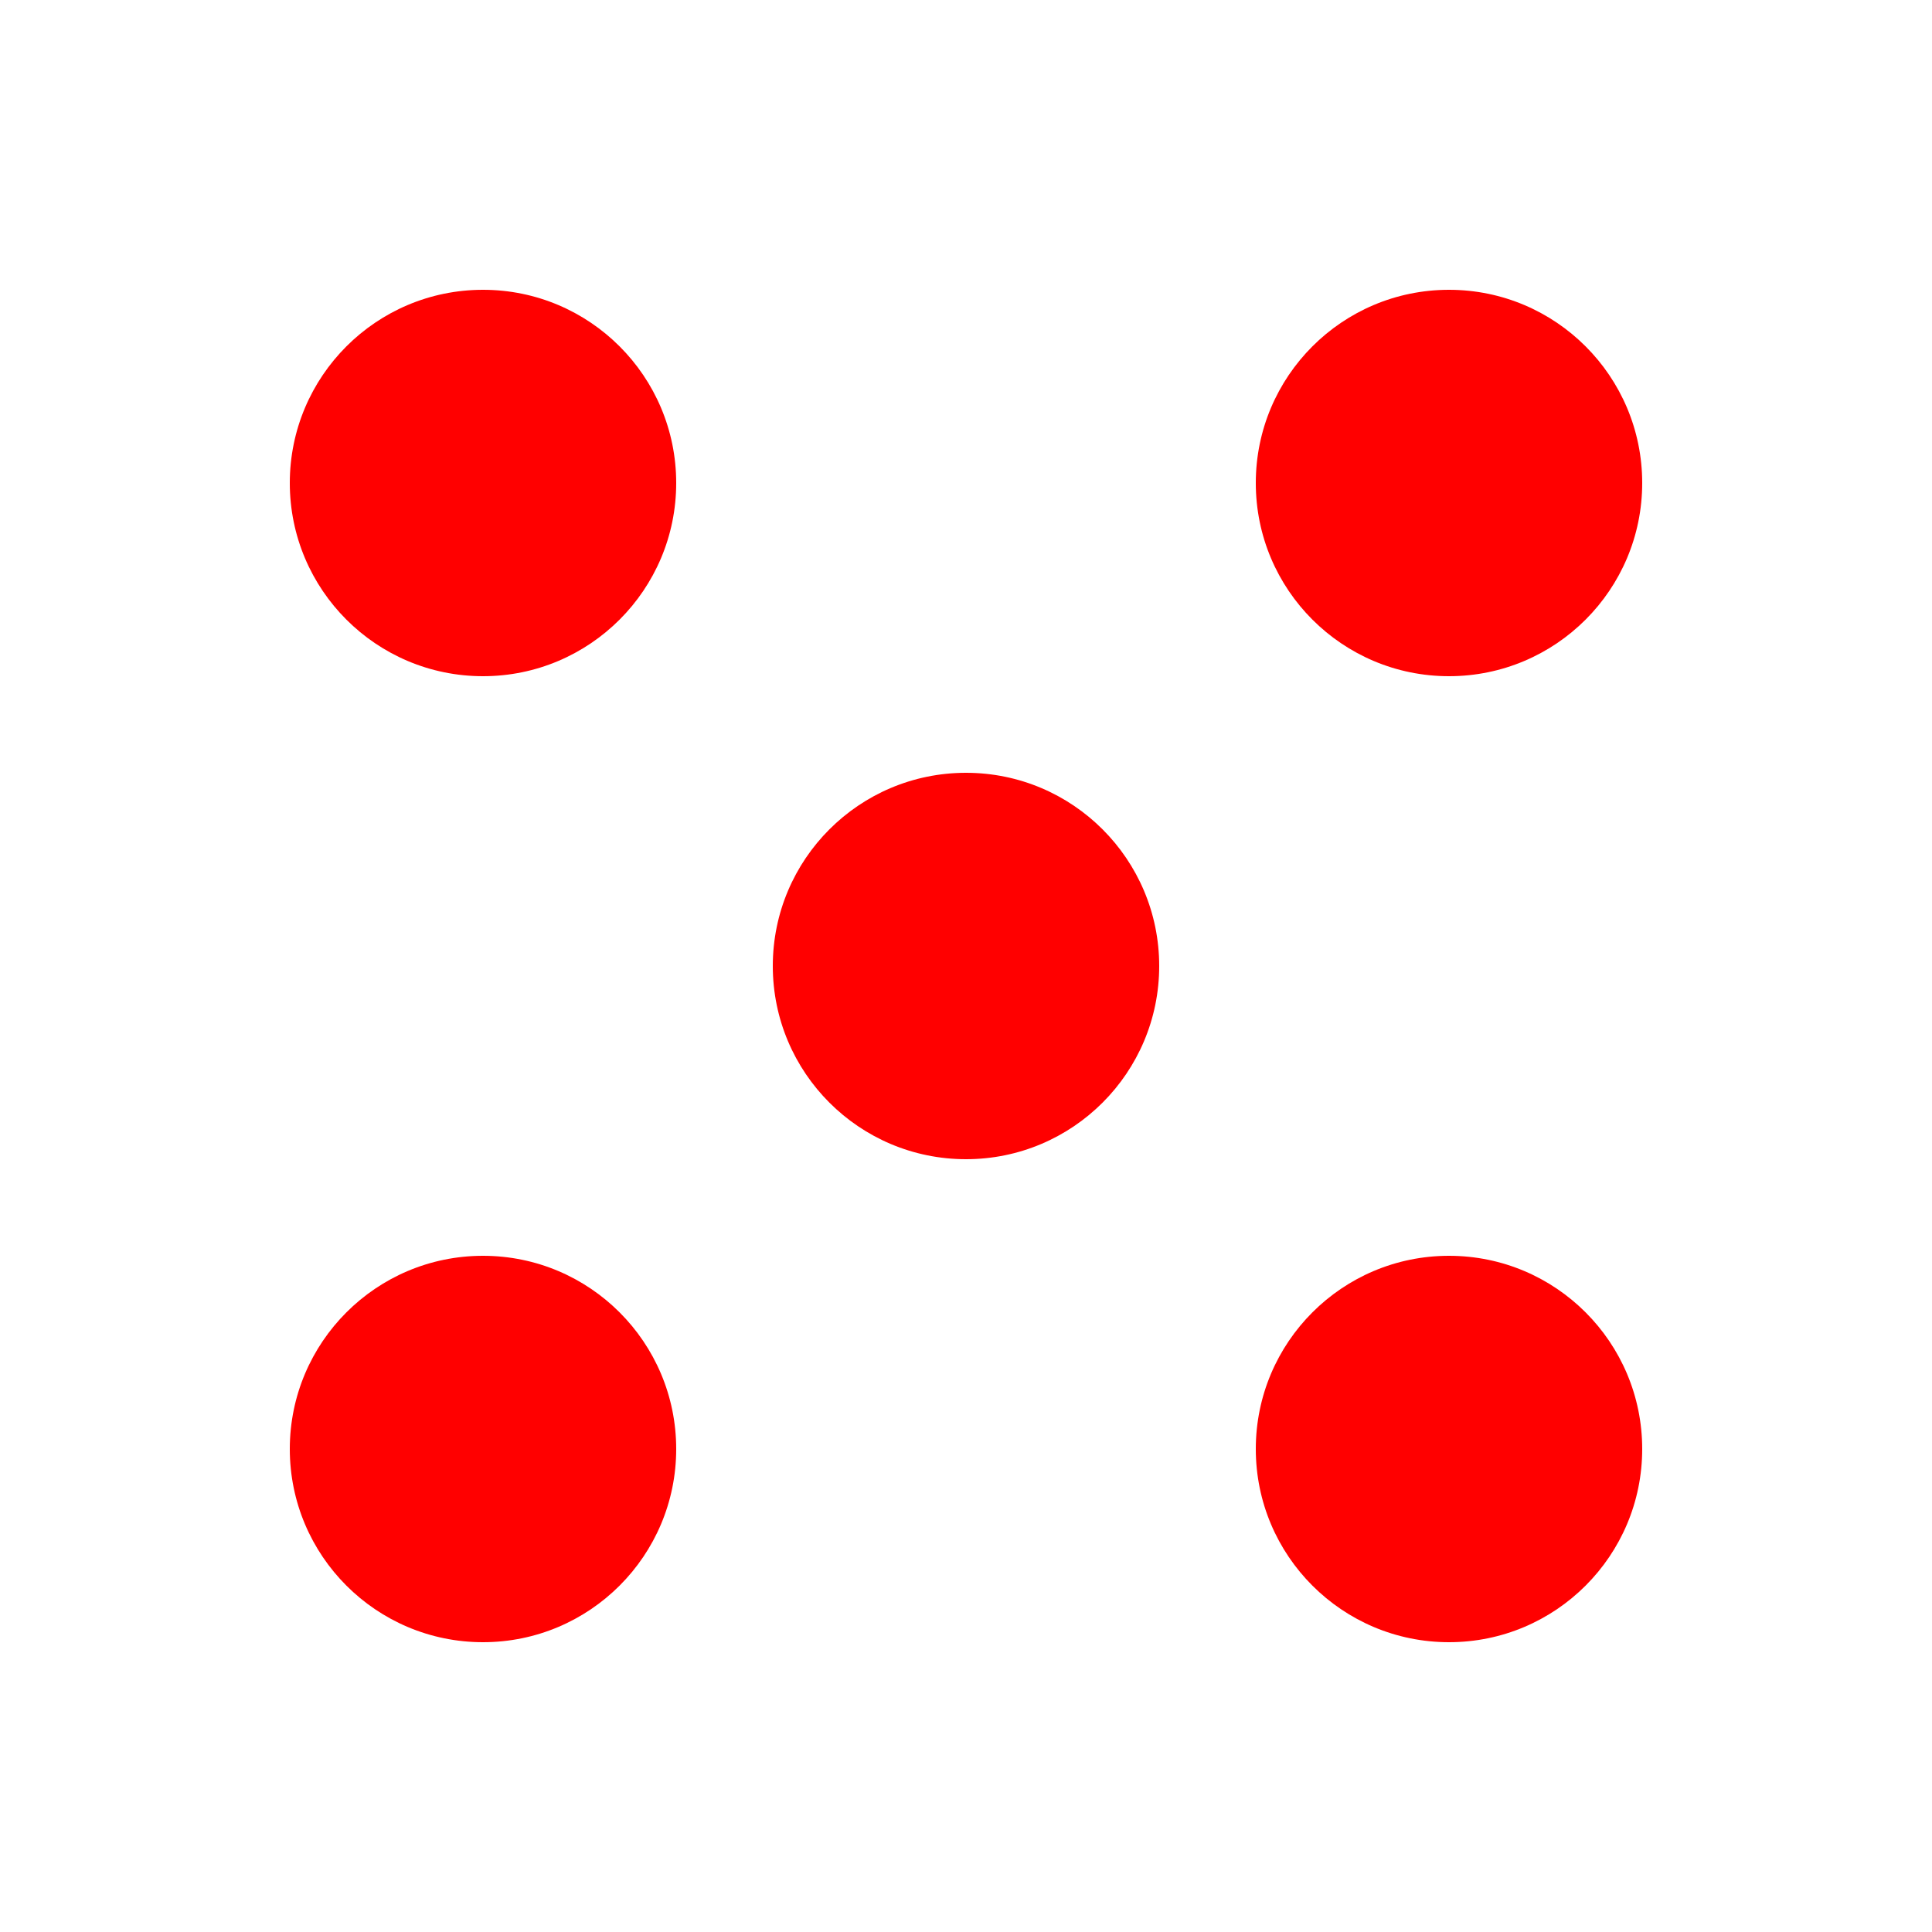
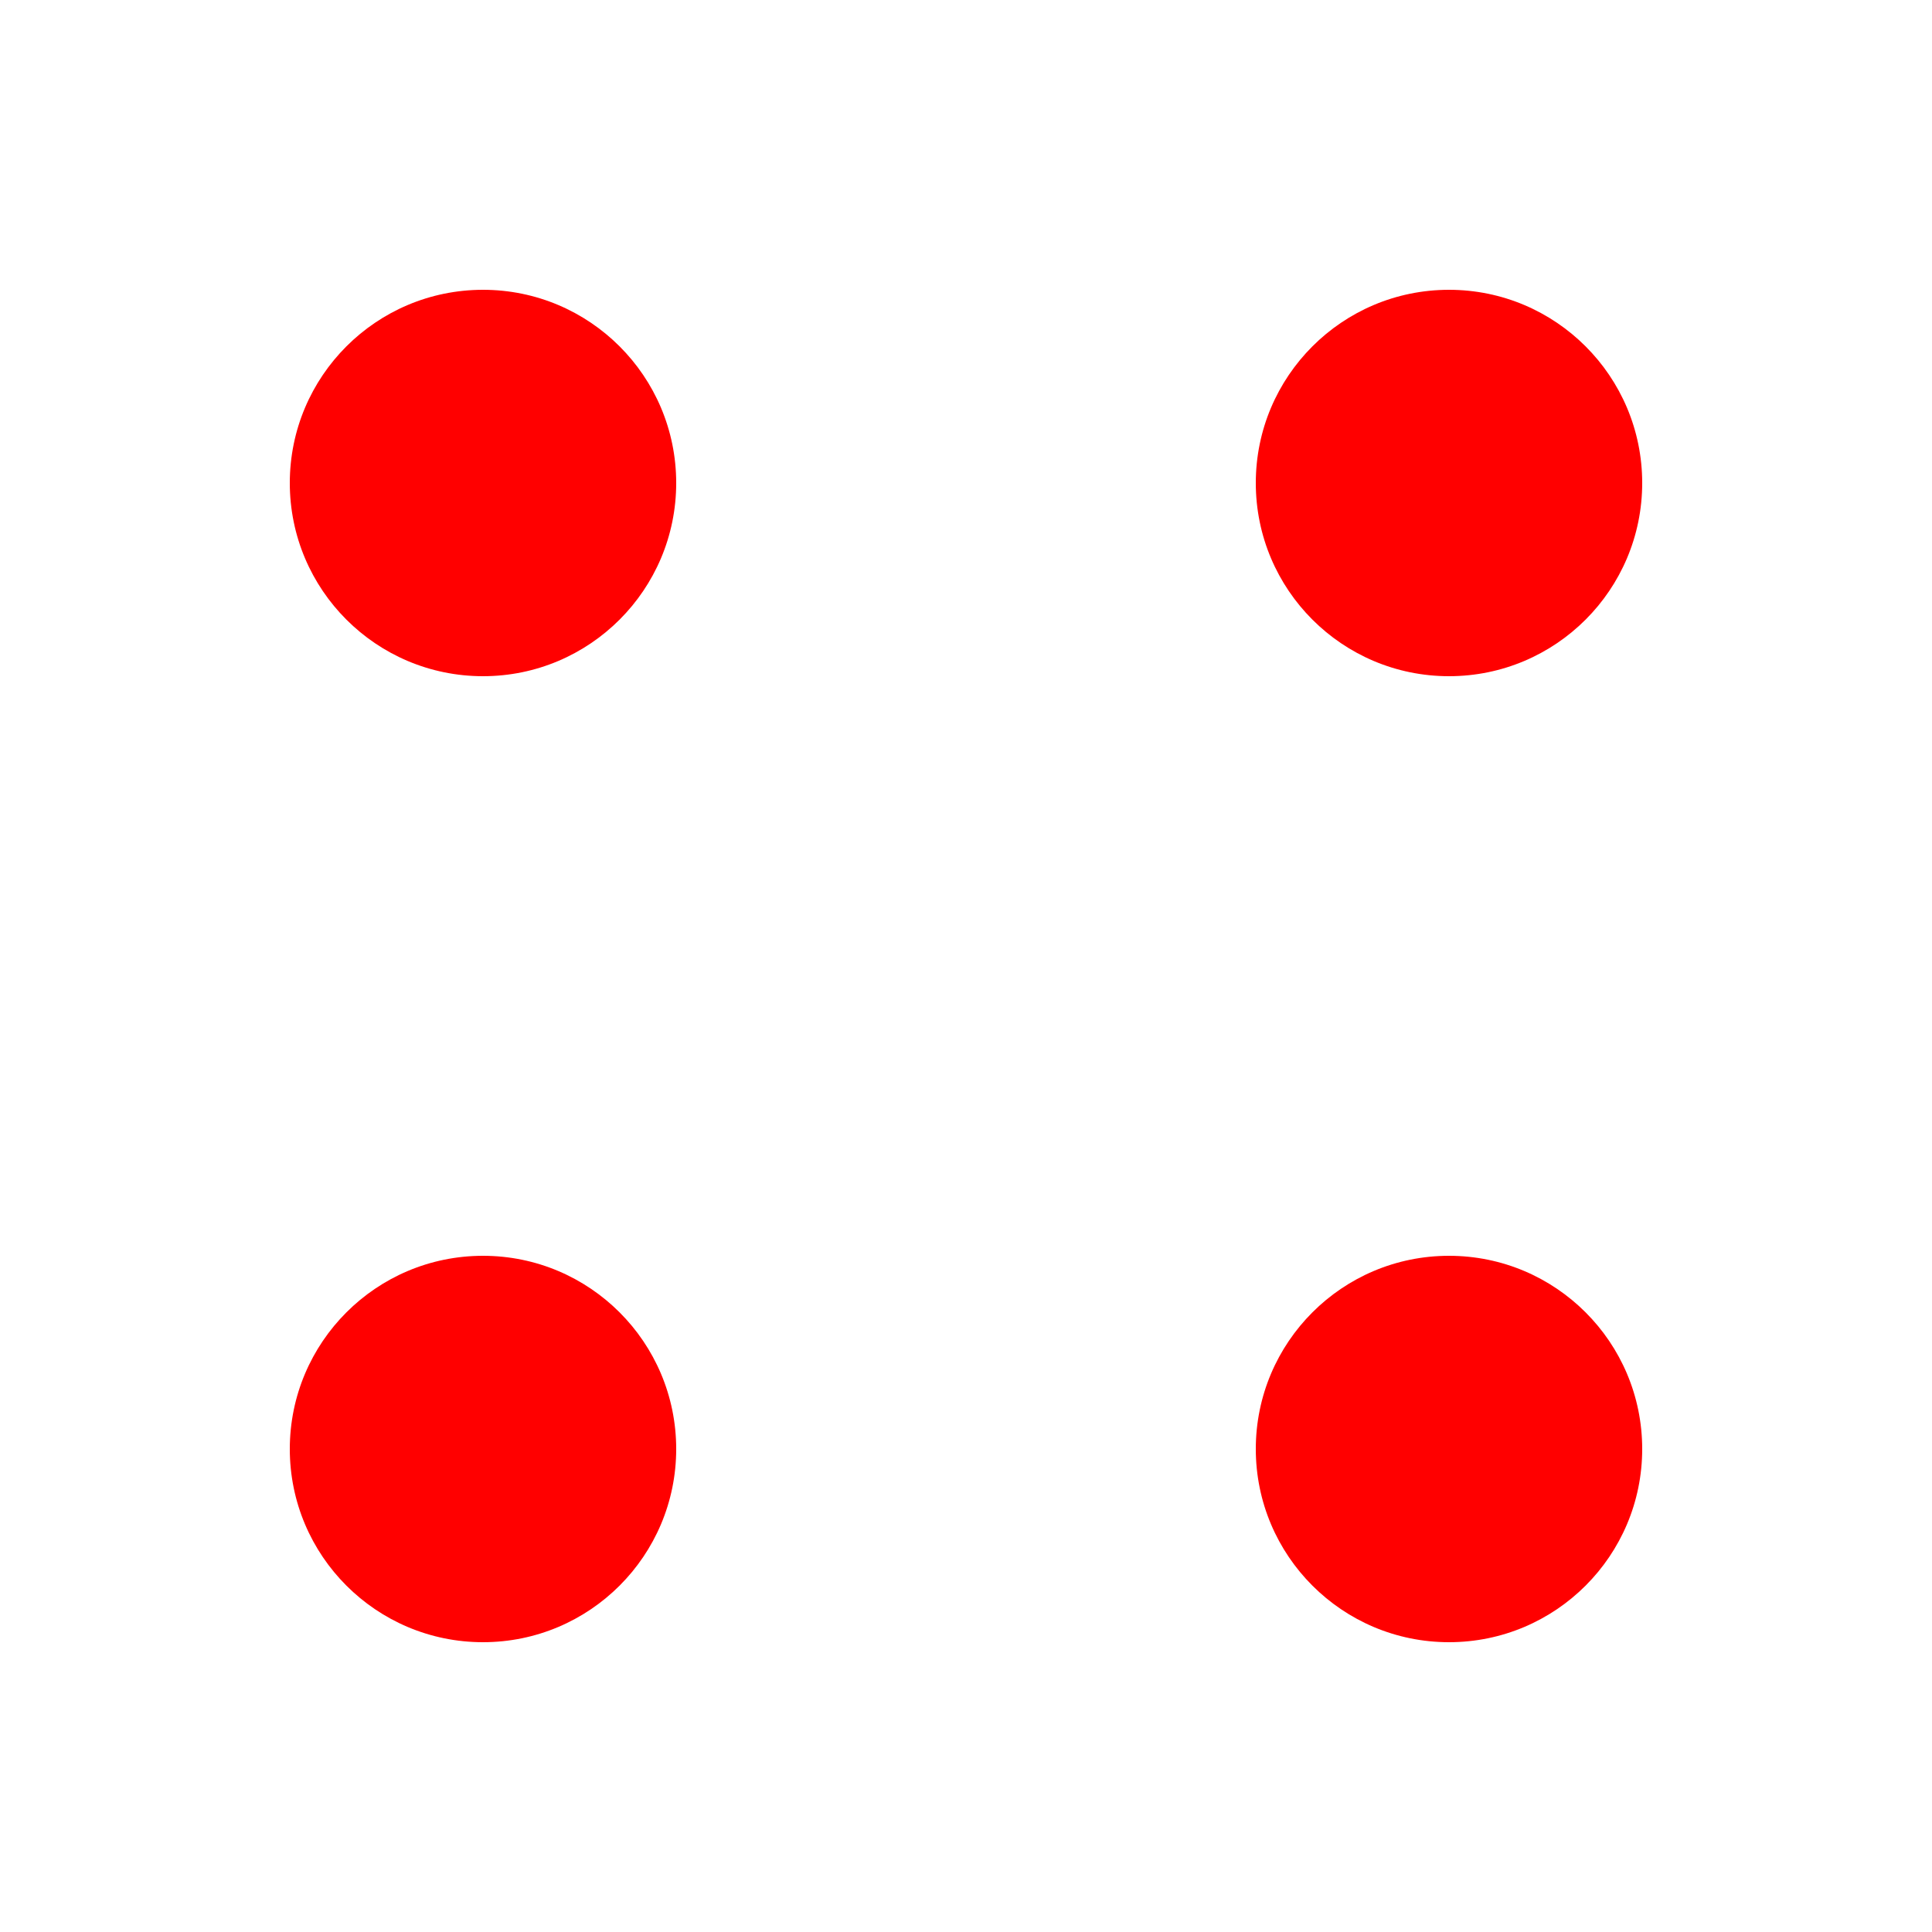
<svg xmlns="http://www.w3.org/2000/svg" width="600px" height="600px" viewBox="-300 -300 600 600">
  <g id="dots" style="fill:#FF0000;">
    <circle id="dot_tl" cx="-150" cy="-150" r="60" />
    <circle id="dot_tr" cx="150" cy="-150" r="60" />
-     <circle id="dot_mc" cx="0" cy="0" r="60" />
    <circle id="dot_bl" cx="-150" cy="150" r="60" />
    <circle id="dot_br" cx="150" cy="150" r="60" />
  </g>
</svg>